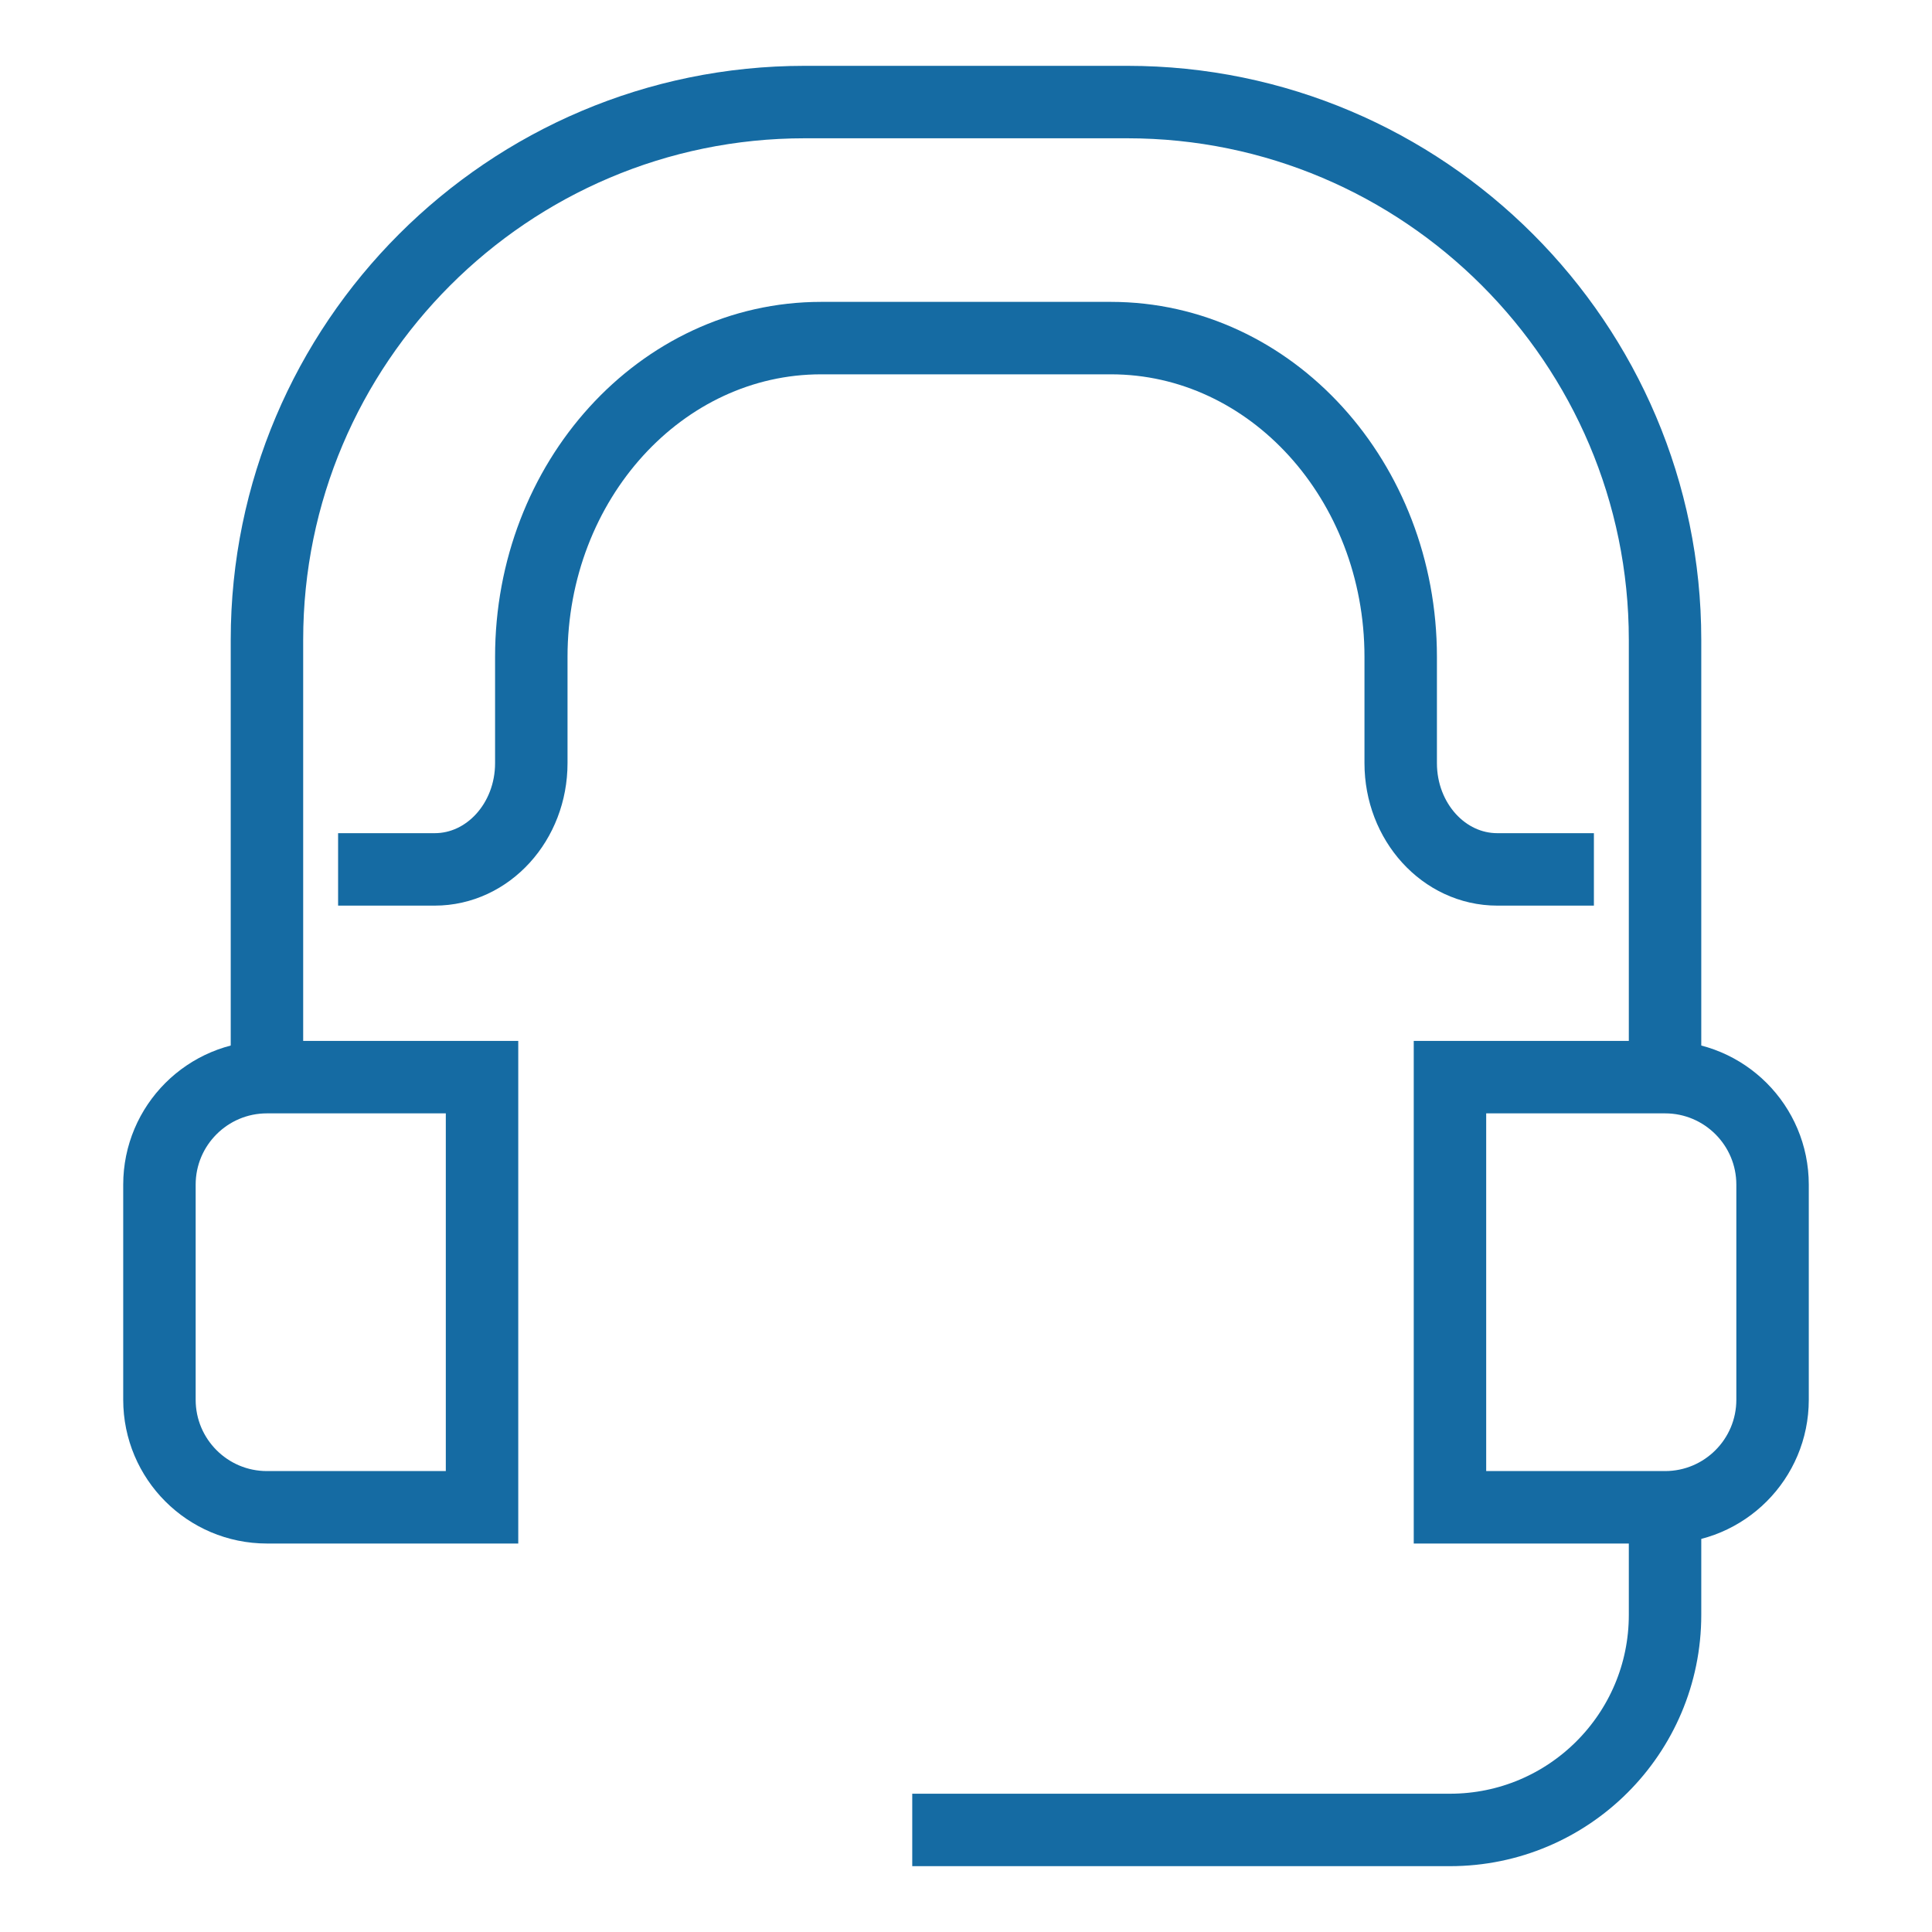
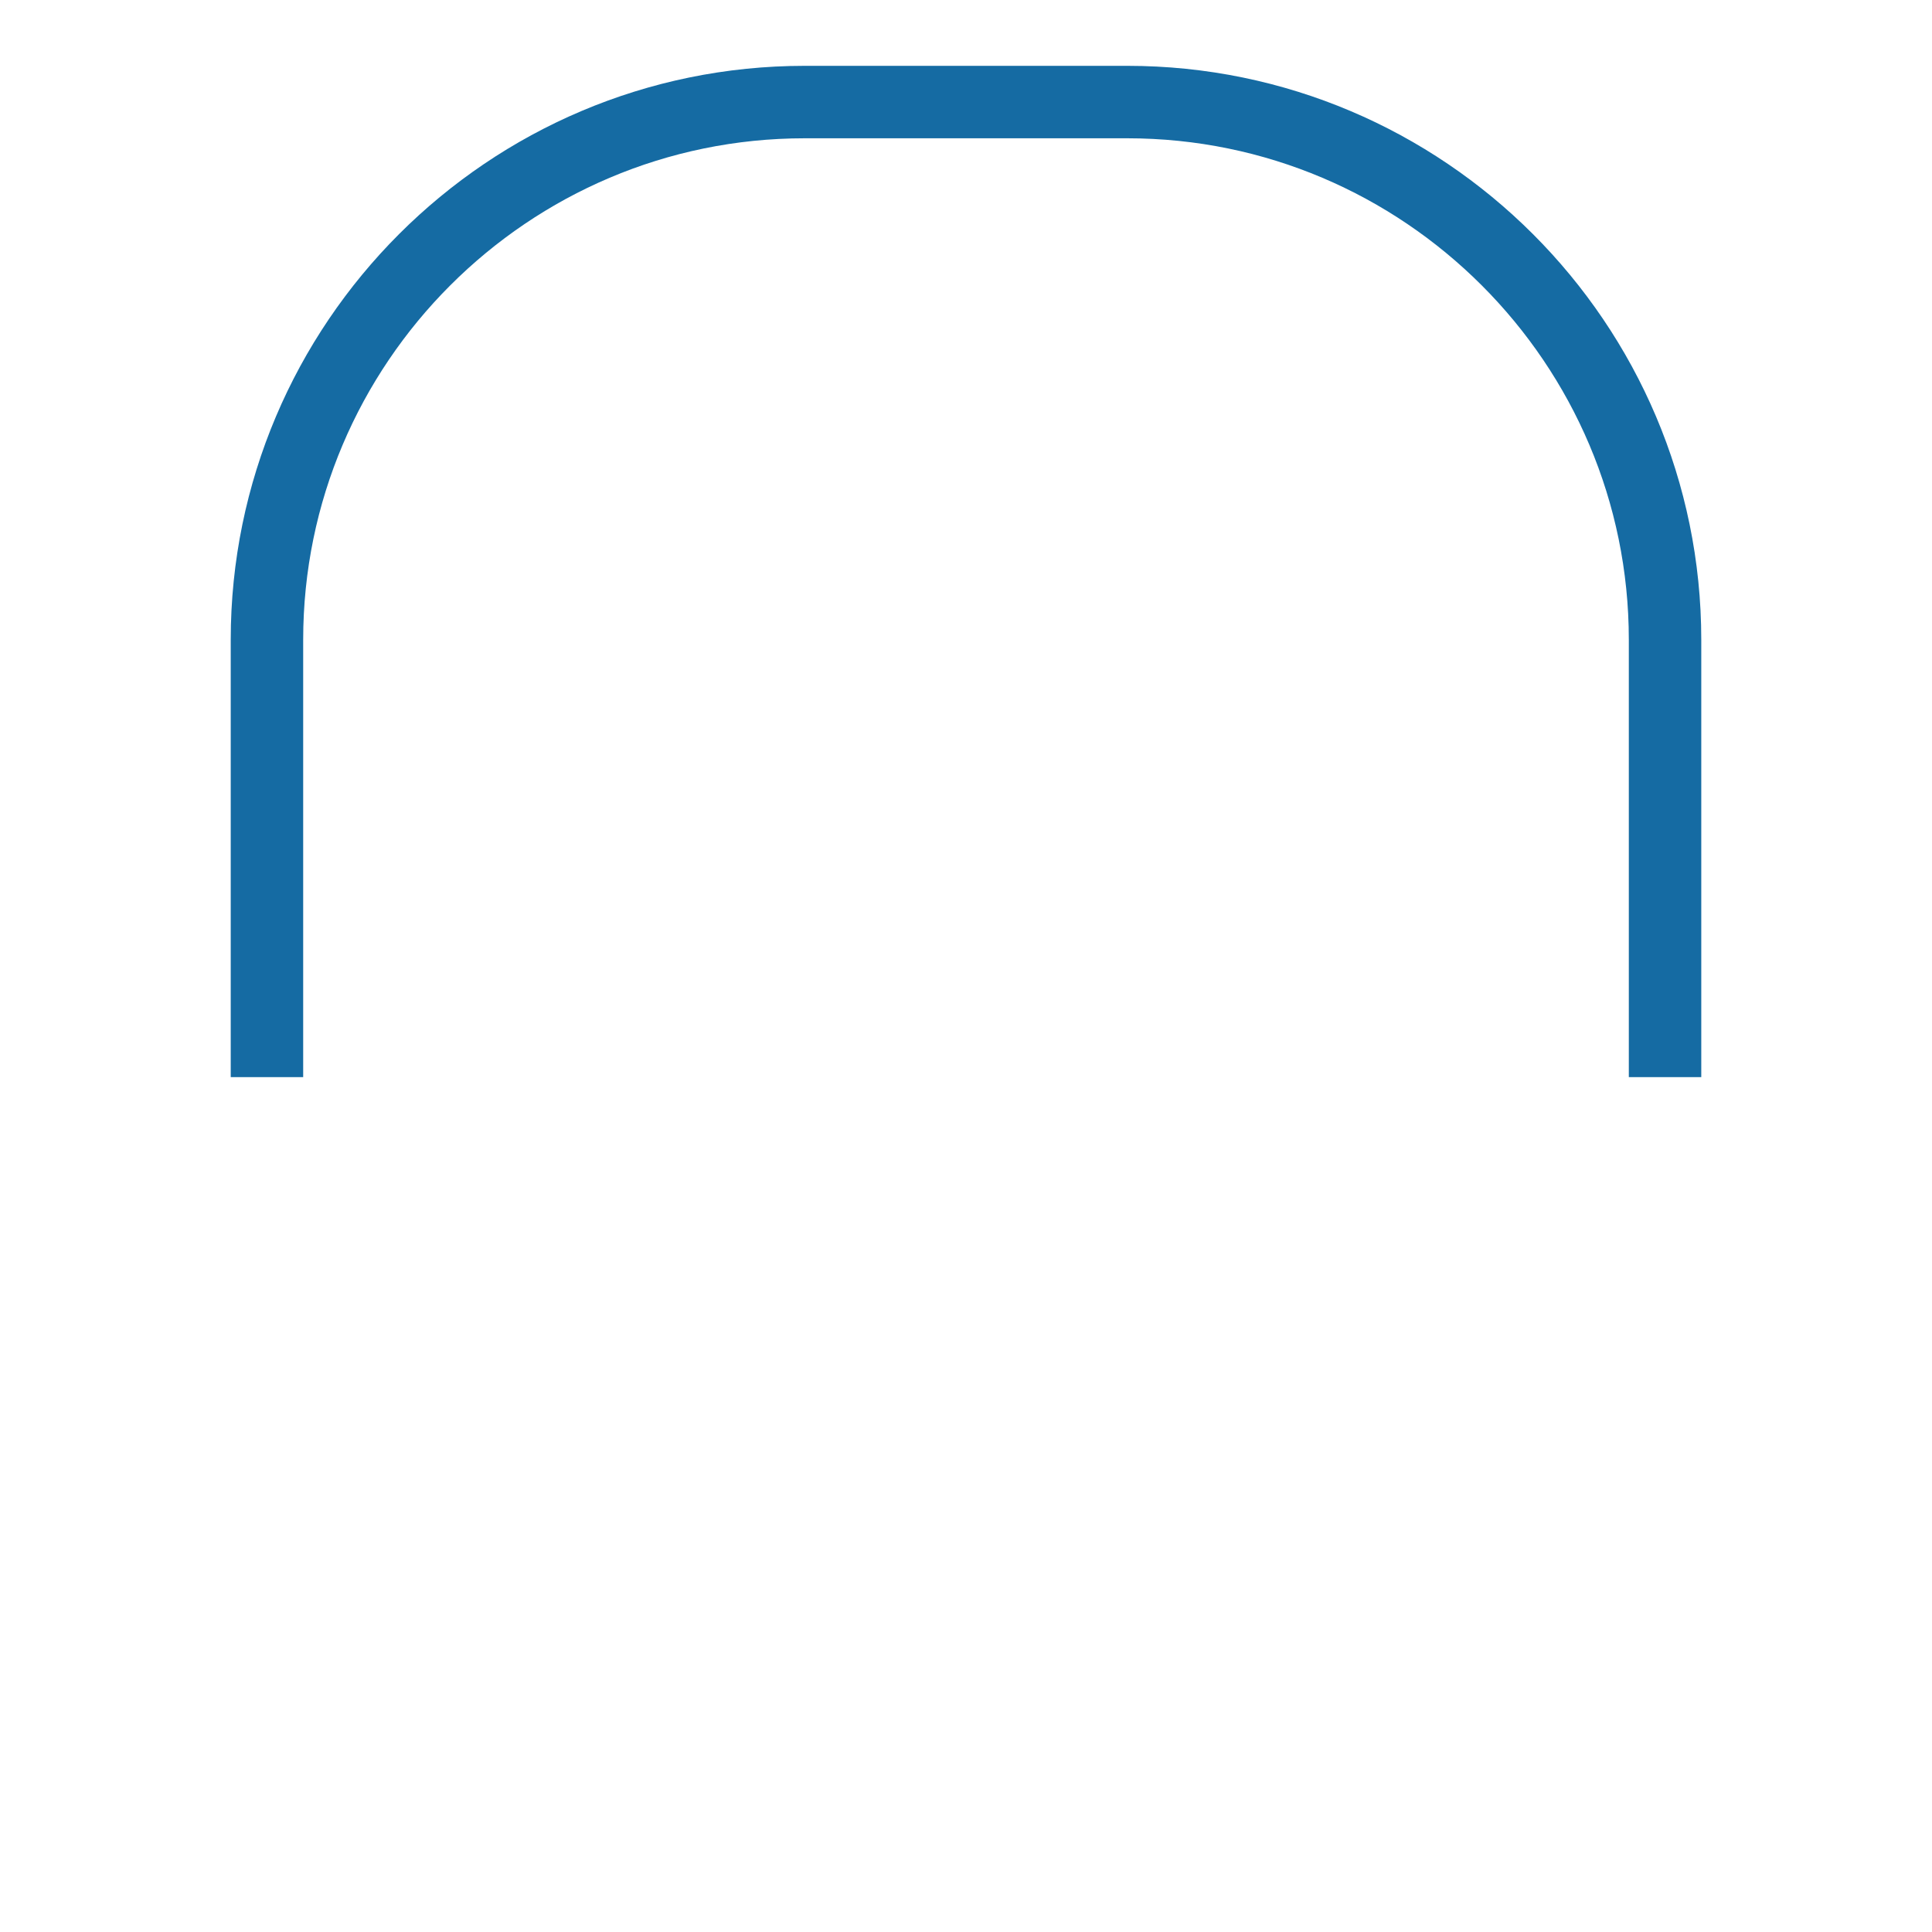
<svg xmlns="http://www.w3.org/2000/svg" width="40" height="40" viewBox="0 0 40 40" fill="none">
  <path d="M34.473 22.301V13.246C34.473 7.108 29.478 2.113 23.34 2.113H16.66C10.522 2.113 5.527 7.108 5.527 13.246V22.301" stroke="#156BA3" stroke-width="1.5" stroke-miterlimit="10" />
-   <path d="M33 18H31C29.895 18 29 17.015 29 15.8V13.6C29 9.955 26.314 7 23 7H17C13.686 7 11 9.955 11 13.6V15.8C11 17.015 10.104 18 9 18H7" stroke="#156BA3" stroke-width="1.5" stroke-miterlimit="10" />
-   <path d="M30.02 31.207H34.473C35.702 31.207 36.699 30.21 36.699 28.98V24.527C36.699 23.298 35.702 22.301 34.473 22.301H30.02V31.207Z" stroke="#156BA3" stroke-width="1.5" stroke-miterlimit="10" />
-   <path d="M9.98 31.207H5.527C4.298 31.207 3.301 30.21 3.301 28.98V24.527C3.301 23.298 4.298 22.301 5.527 22.301H9.98V31.207Z" stroke="#156BA3" stroke-width="1.5" stroke-miterlimit="10" />
-   <path d="M18.887 37.887H30.02C32.479 37.887 34.473 35.893 34.473 33.434V31.207" stroke="#156BA3" stroke-width="1.5" stroke-miterlimit="10" />
</svg>